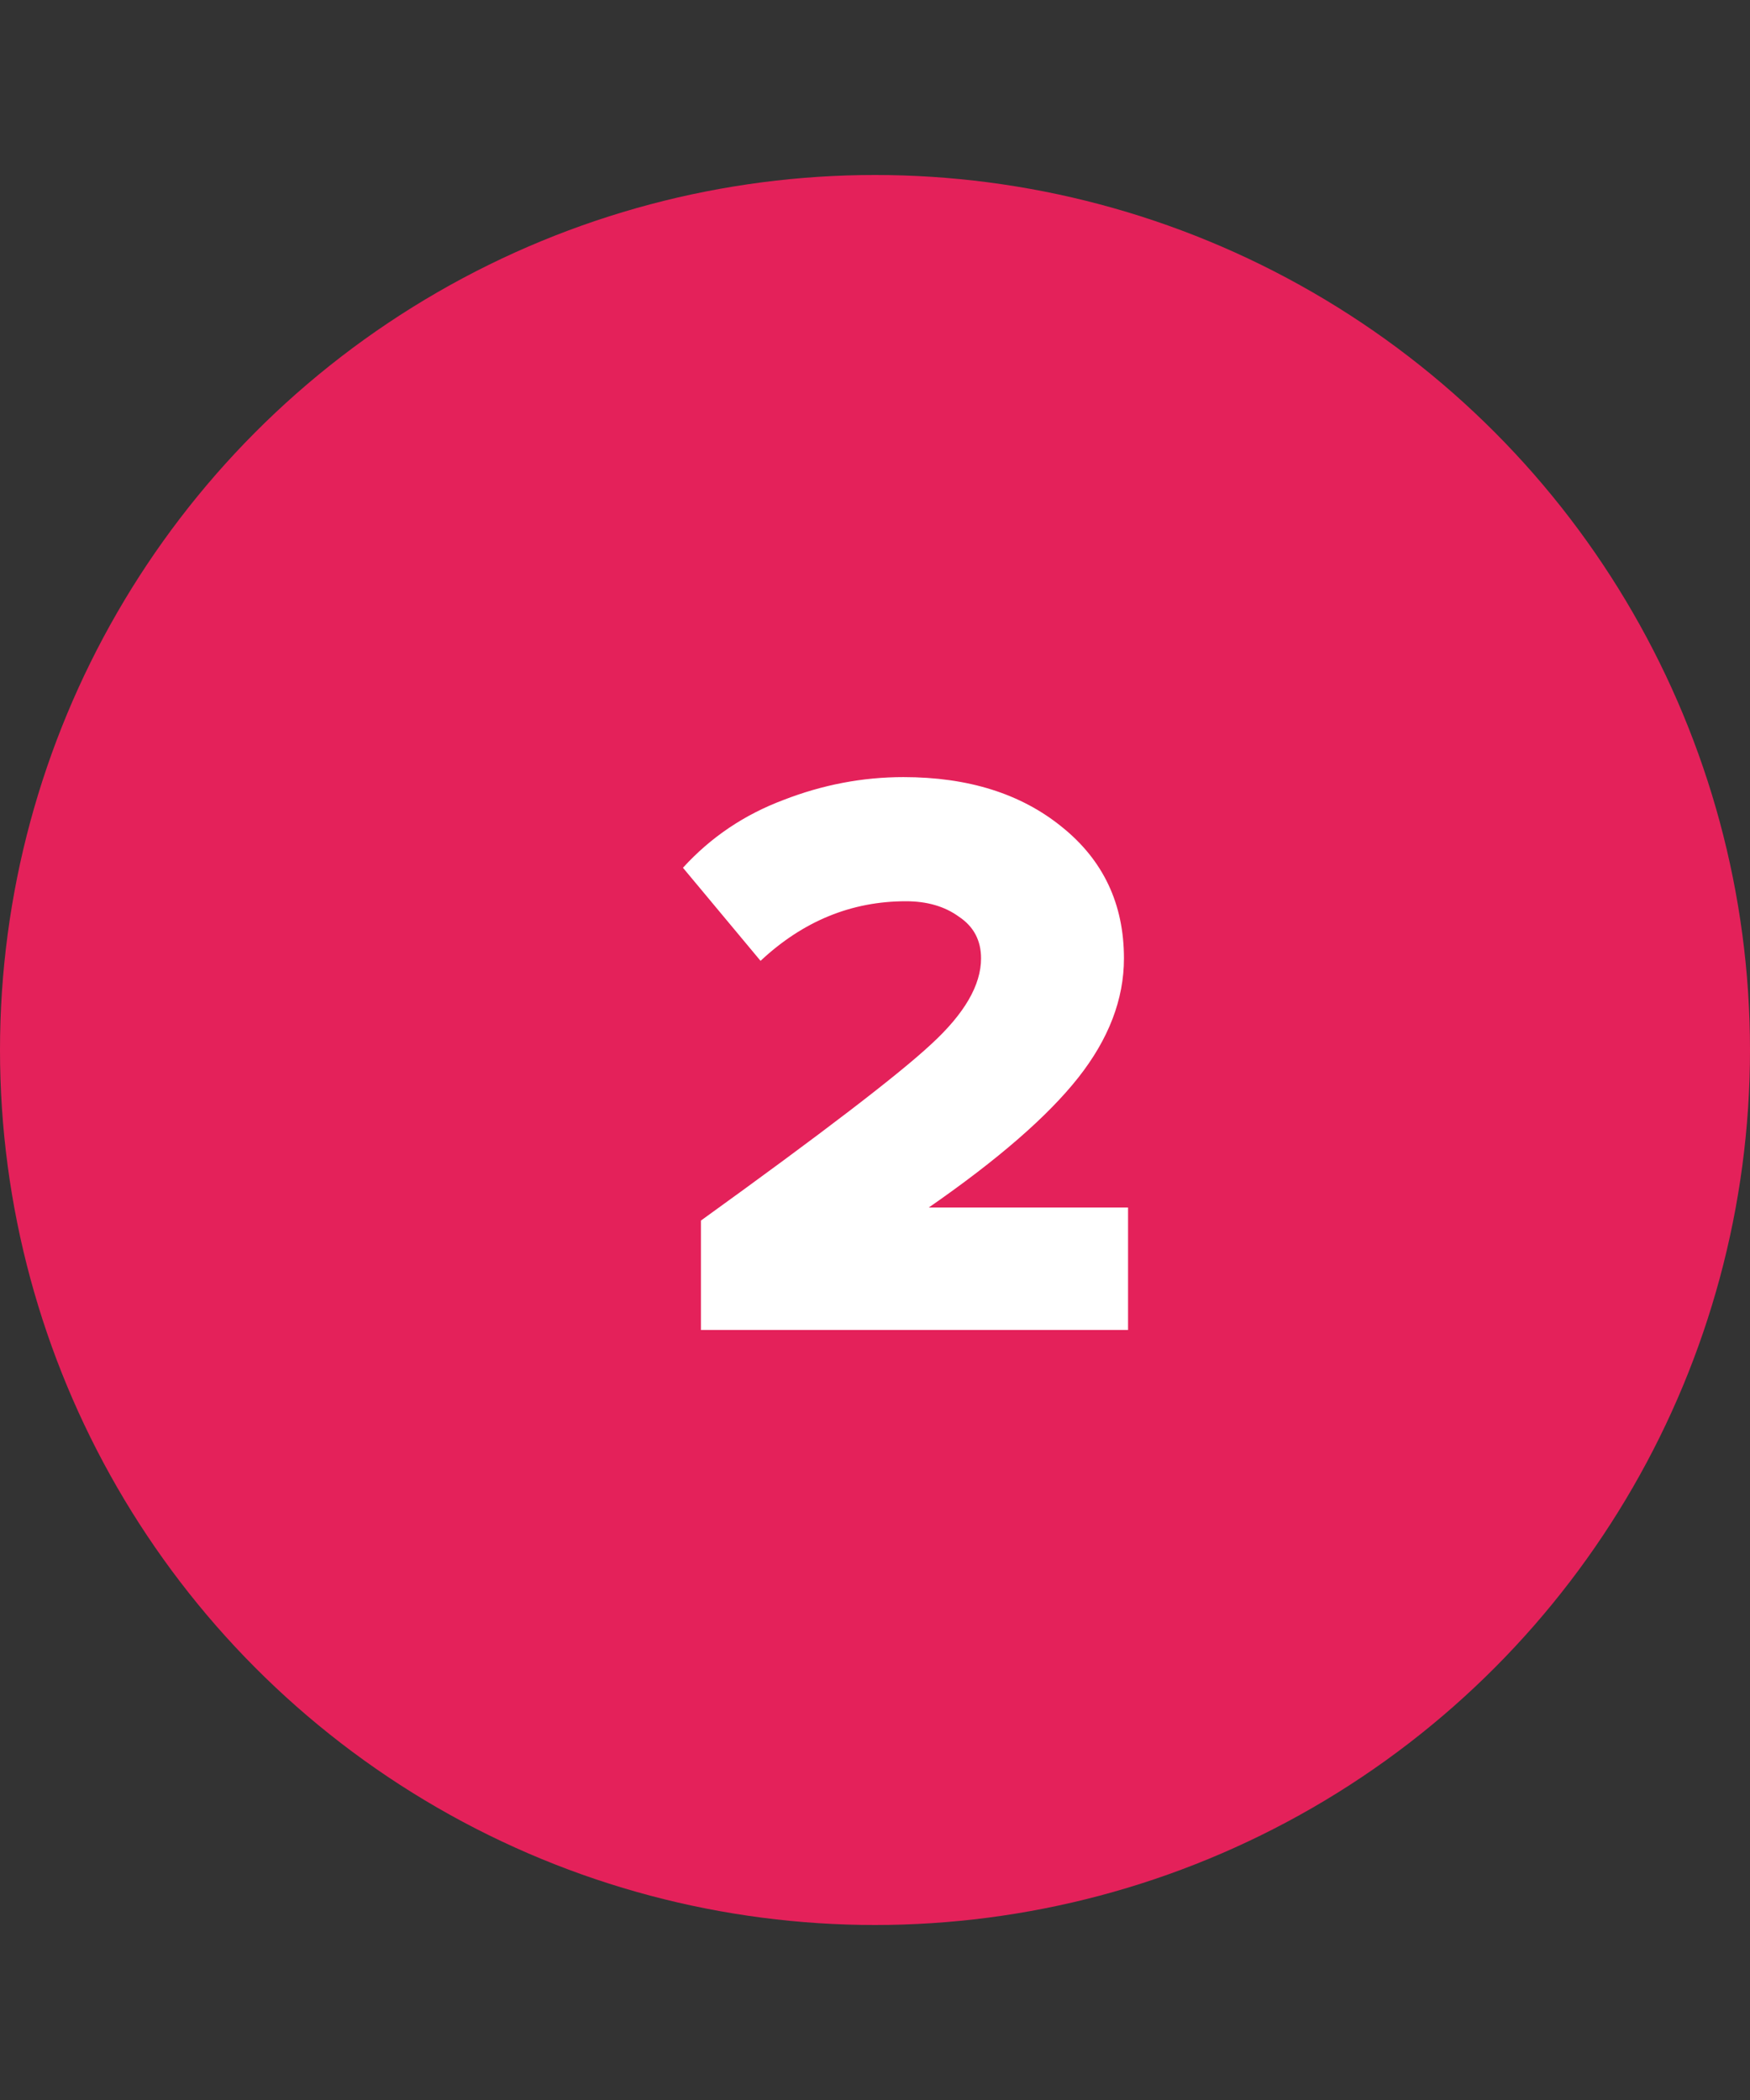
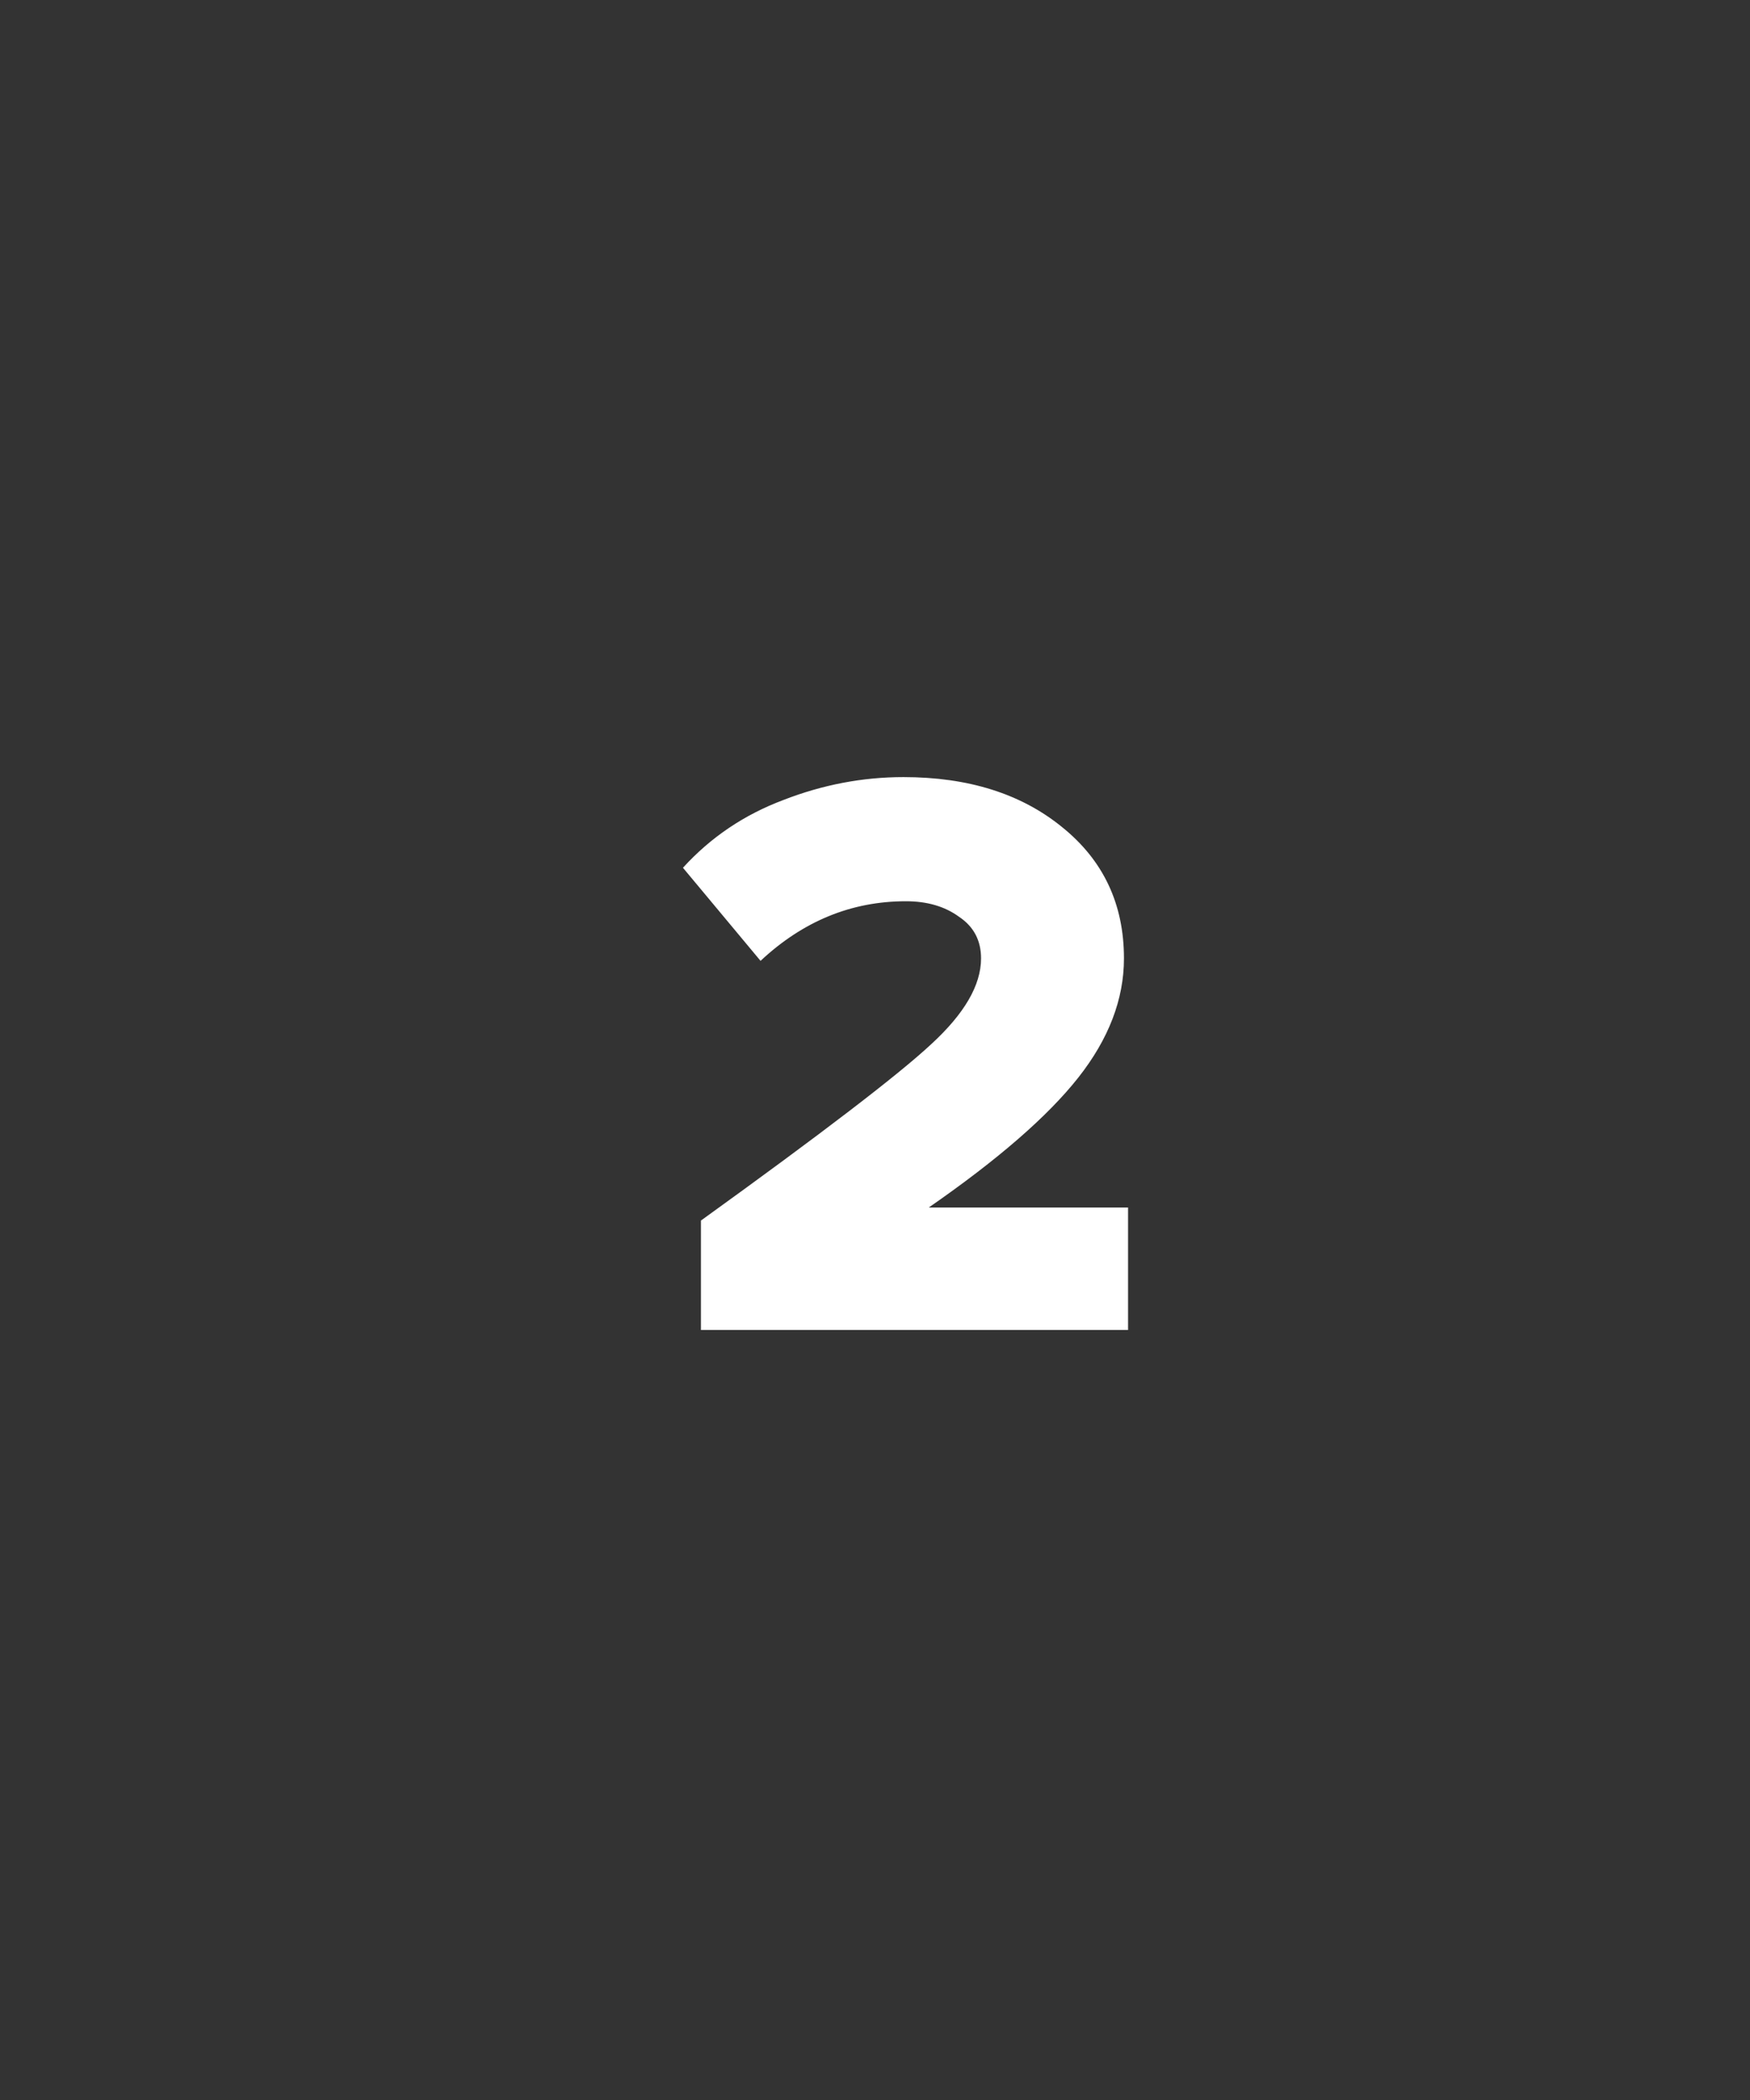
<svg xmlns="http://www.w3.org/2000/svg" width="50" height="60" viewBox="0 0 50 60" fill="none">
  <rect x="0" y="0" width="50" height="60" fill="#333333" stroke="none" />
-   <circle cx="25" cy="30" r="25" fill="#E4215A" />
  <path d="M32.23 38H20.027V34.873C23.48 32.384 25.673 30.704 26.607 29.833C27.556 28.962 28.03 28.146 28.03 27.383C28.03 26.87 27.82 26.473 27.4 26.193C26.996 25.898 26.49 25.75 25.883 25.75C24.328 25.75 22.943 26.318 21.73 27.453L19.513 24.793C20.307 23.922 21.263 23.277 22.383 22.857C23.503 22.421 24.647 22.203 25.813 22.203C27.664 22.203 29.173 22.678 30.34 23.627C31.522 24.576 32.113 25.828 32.113 27.383C32.113 28.55 31.678 29.686 30.807 30.79C29.936 31.894 28.512 33.131 26.537 34.5H32.23V38Z" fill="white" />
</svg>